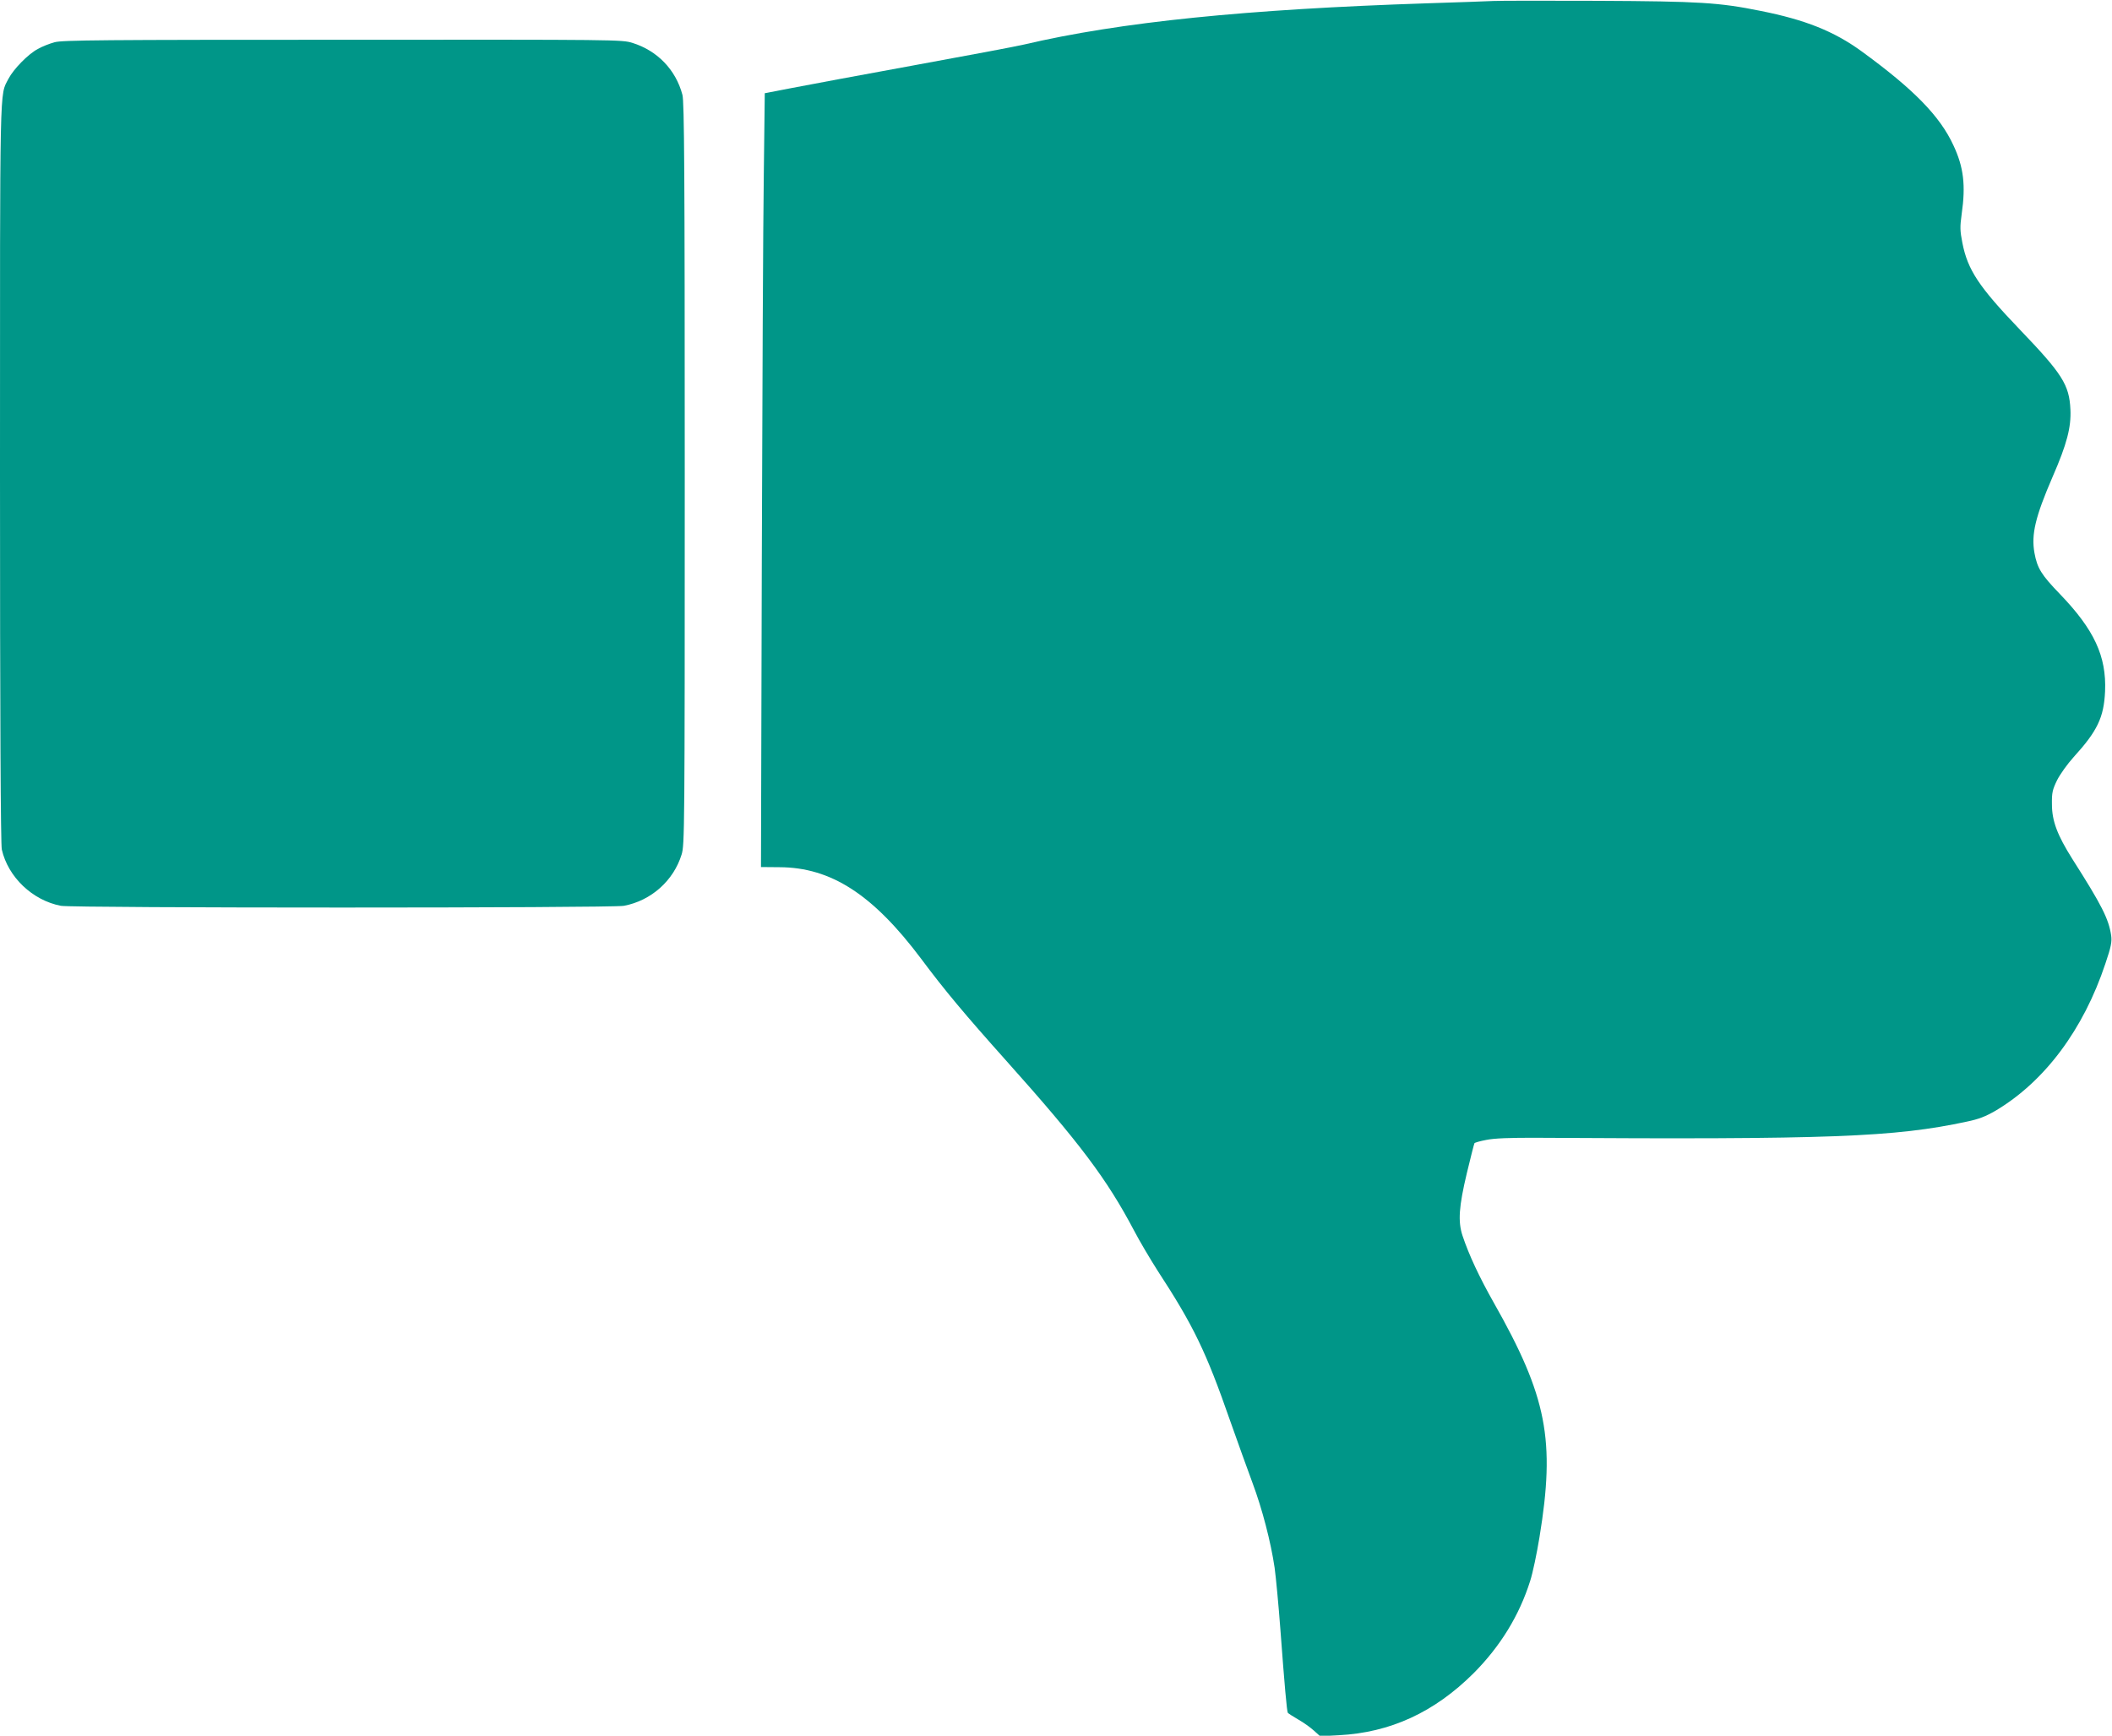
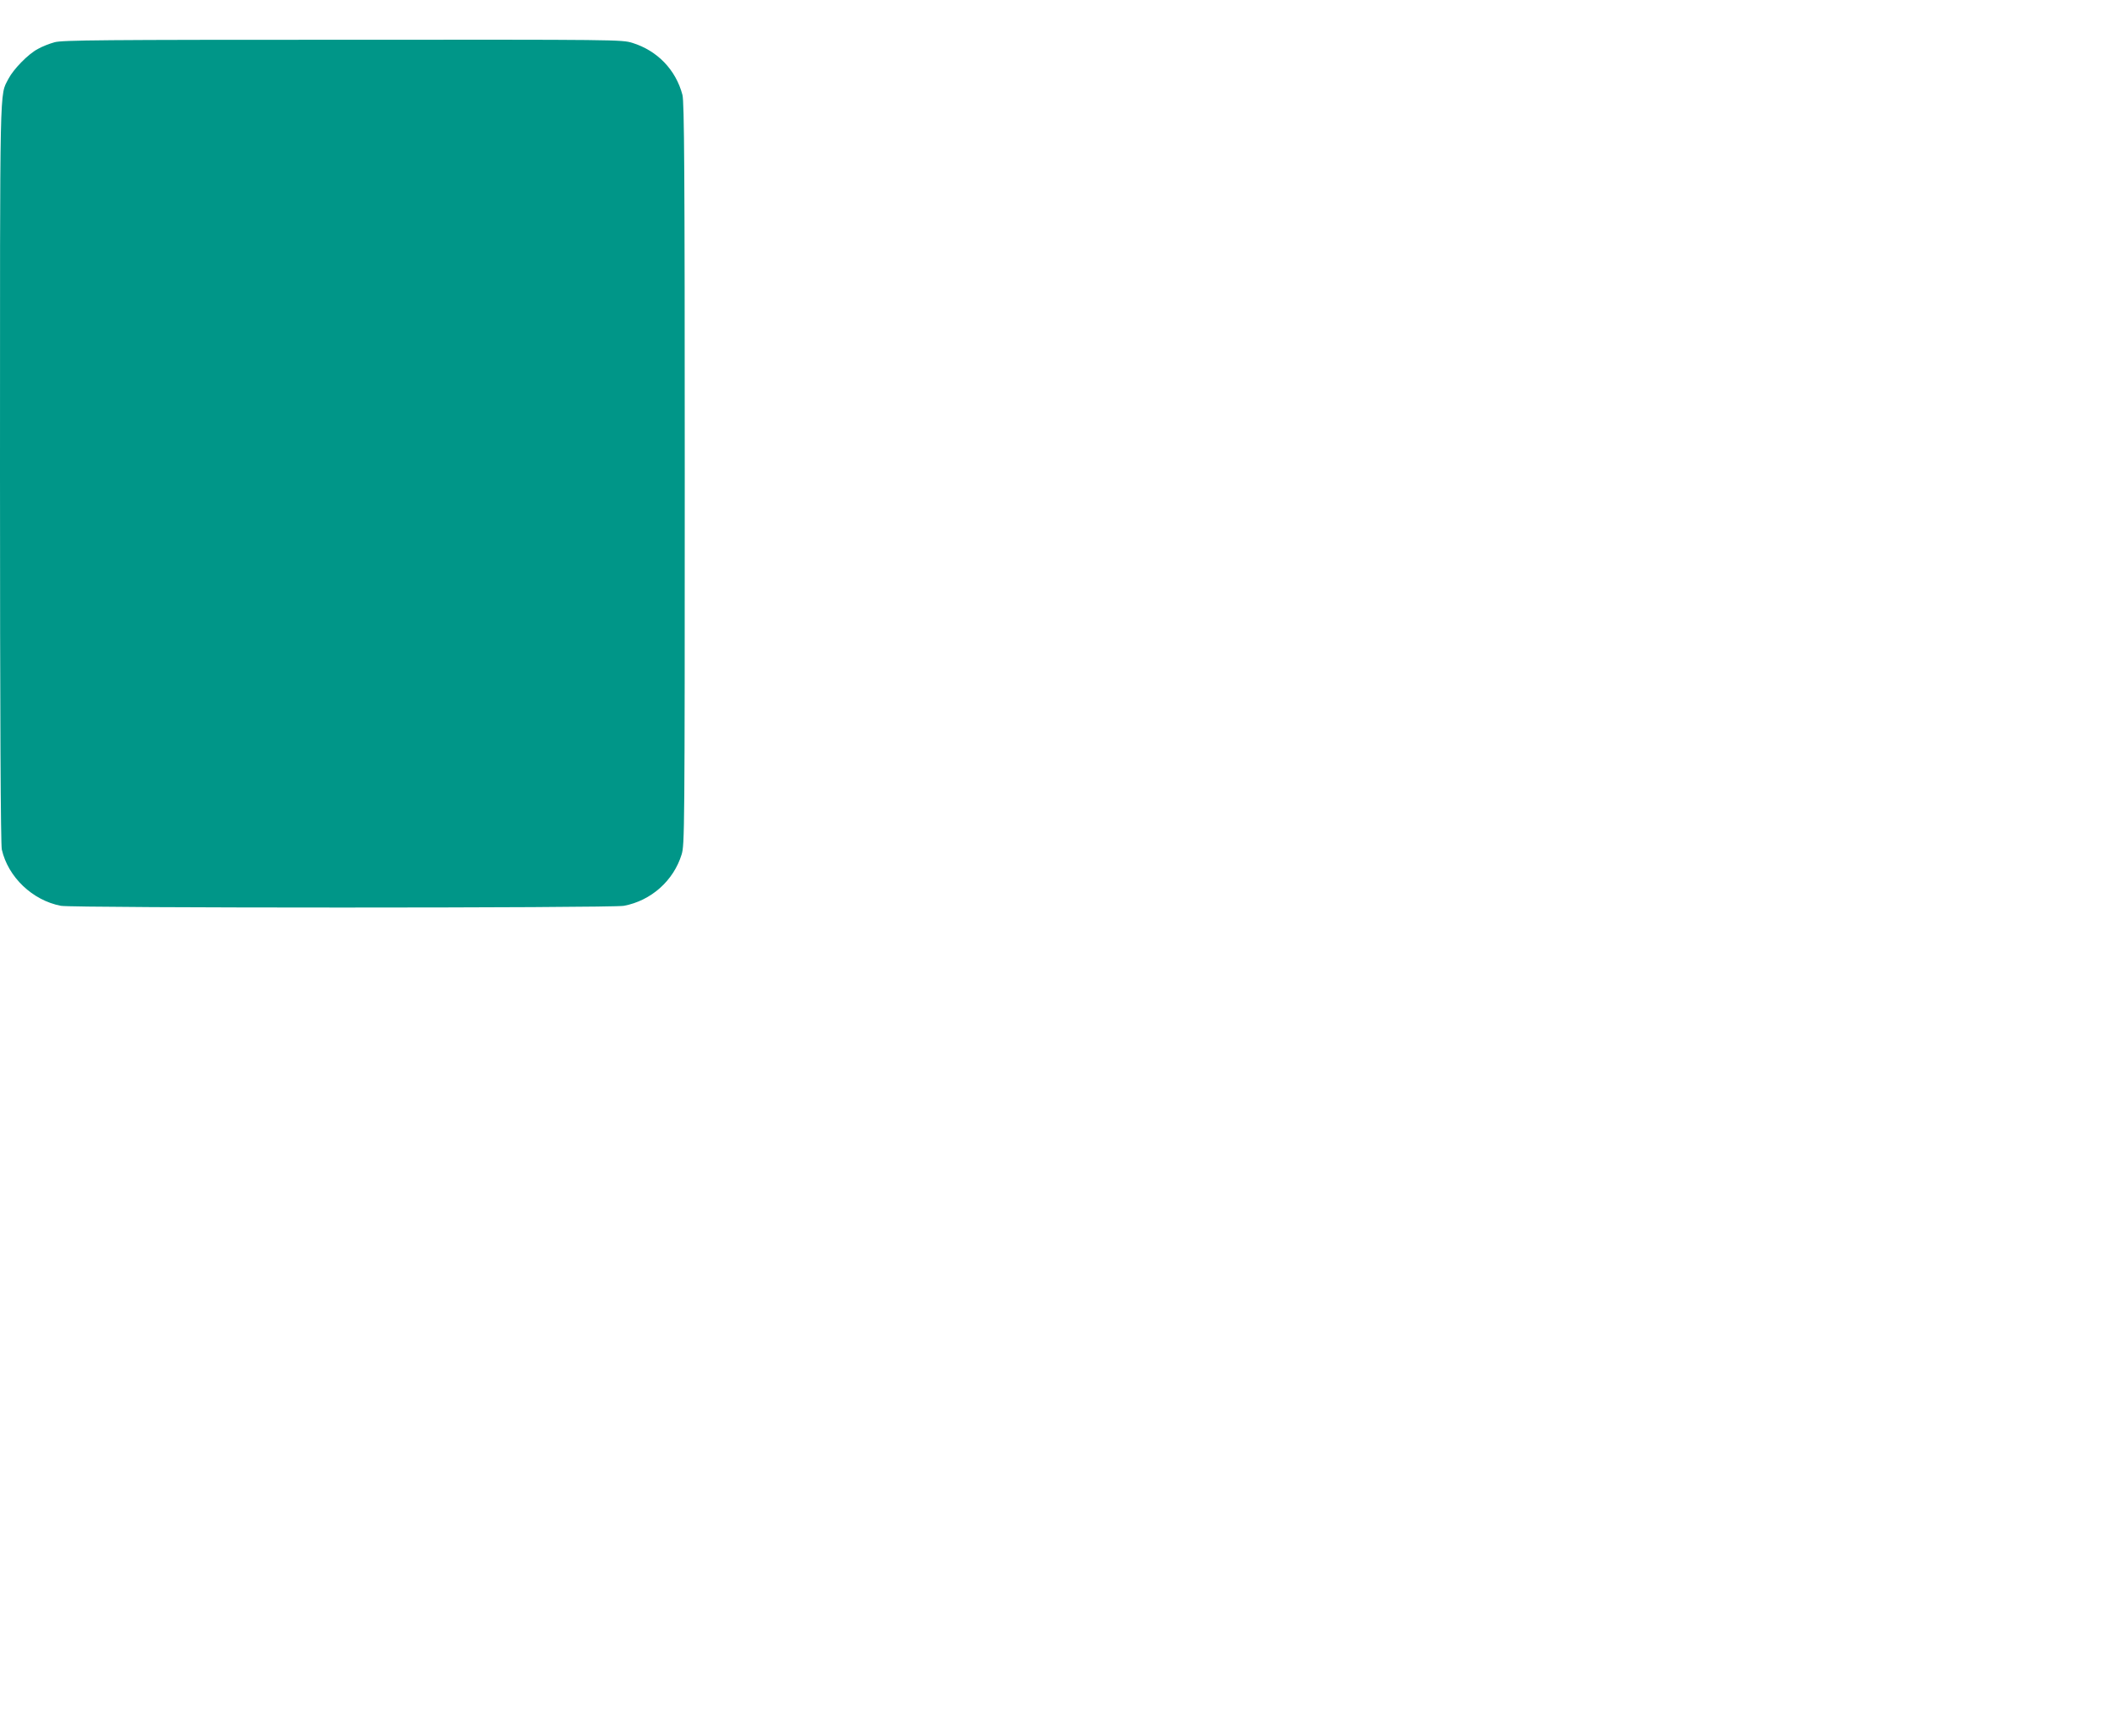
<svg xmlns="http://www.w3.org/2000/svg" version="1.0" width="1280pt" height="1052pt" viewBox="0 0 1280 1052" preserveAspectRatio="xMidYMid meet">
  <g transform="translate(0,1052) scale(0.1,-0.1)" fill="#009688" stroke="none">
-     <path d="M9050 10514 c-36 -2 -216 -8 -400 -14 -1096 -36 -1860 -113 -2444 -250 -46 -11 -344 -67 -662 -125 -317 -58 -651 -120 -743 -138 l-166 -32 -6 -500 c-4 -275 -9 -1330 -12 -2345 l-5 -1845 112 -1 c312 -1 566 -165 858 -554 142 -191 269 -342 513 -615 451 -504 614 -722 779 -1035 33 -63 97 -171 141 -240 220 -337 295 -494 440 -910 46 -129 106 -298 135 -375 60 -160 112 -361 135 -517 8 -59 24 -227 35 -375 25 -337 39 -494 45 -504 3 -4 31 -22 62 -40 32 -18 74 -48 95 -67 l39 -35 112 6 c313 16 580 139 818 376 162 163 277 350 343 560 15 46 40 165 56 263 97 590 46 853 -277 1423 -87 154 -150 288 -189 405 -29 87 -22 178 26 380 23 96 44 178 46 181 2 4 34 13 71 20 48 10 141 14 318 13 1768 -11 2157 4 2595 98 73 15 113 31 174 66 298 177 533 492 666 892 35 103 40 132 35 170 -15 101 -57 184 -236 465 -90 143 -123 229 -123 330 -1 71 3 88 31 146 18 36 63 99 101 141 143 157 183 240 190 398 9 213 -66 374 -274 590 -112 116 -137 156 -154 249 -20 112 5 218 110 461 87 199 113 301 108 408 -7 150 -49 216 -307 485 -248 259 -316 361 -348 526 -14 72 -15 95 -4 174 25 174 12 284 -50 416 -82 178 -242 341 -558 571 -167 121 -340 190 -611 244 -252 51 -370 58 -985 61 -313 1 -599 1 -635 -1z" />
    <path d="M331 10264 c-30 -8 -76 -26 -102 -41 -59 -31 -148 -123 -178 -181 -54 -106 -51 25 -51 -2392 0 -1470 4 -2250 11 -2279 38 -167 186 -308 358 -341 74 -14 3338 -14 3412 0 165 31 301 152 350 311 18 59 19 130 19 2307 0 1840 -3 2256 -14 2297 -40 152 -152 268 -303 315 -64 20 -90 20 -1757 19 -1445 0 -1699 -2 -1745 -15z" />
  </g>
</svg>